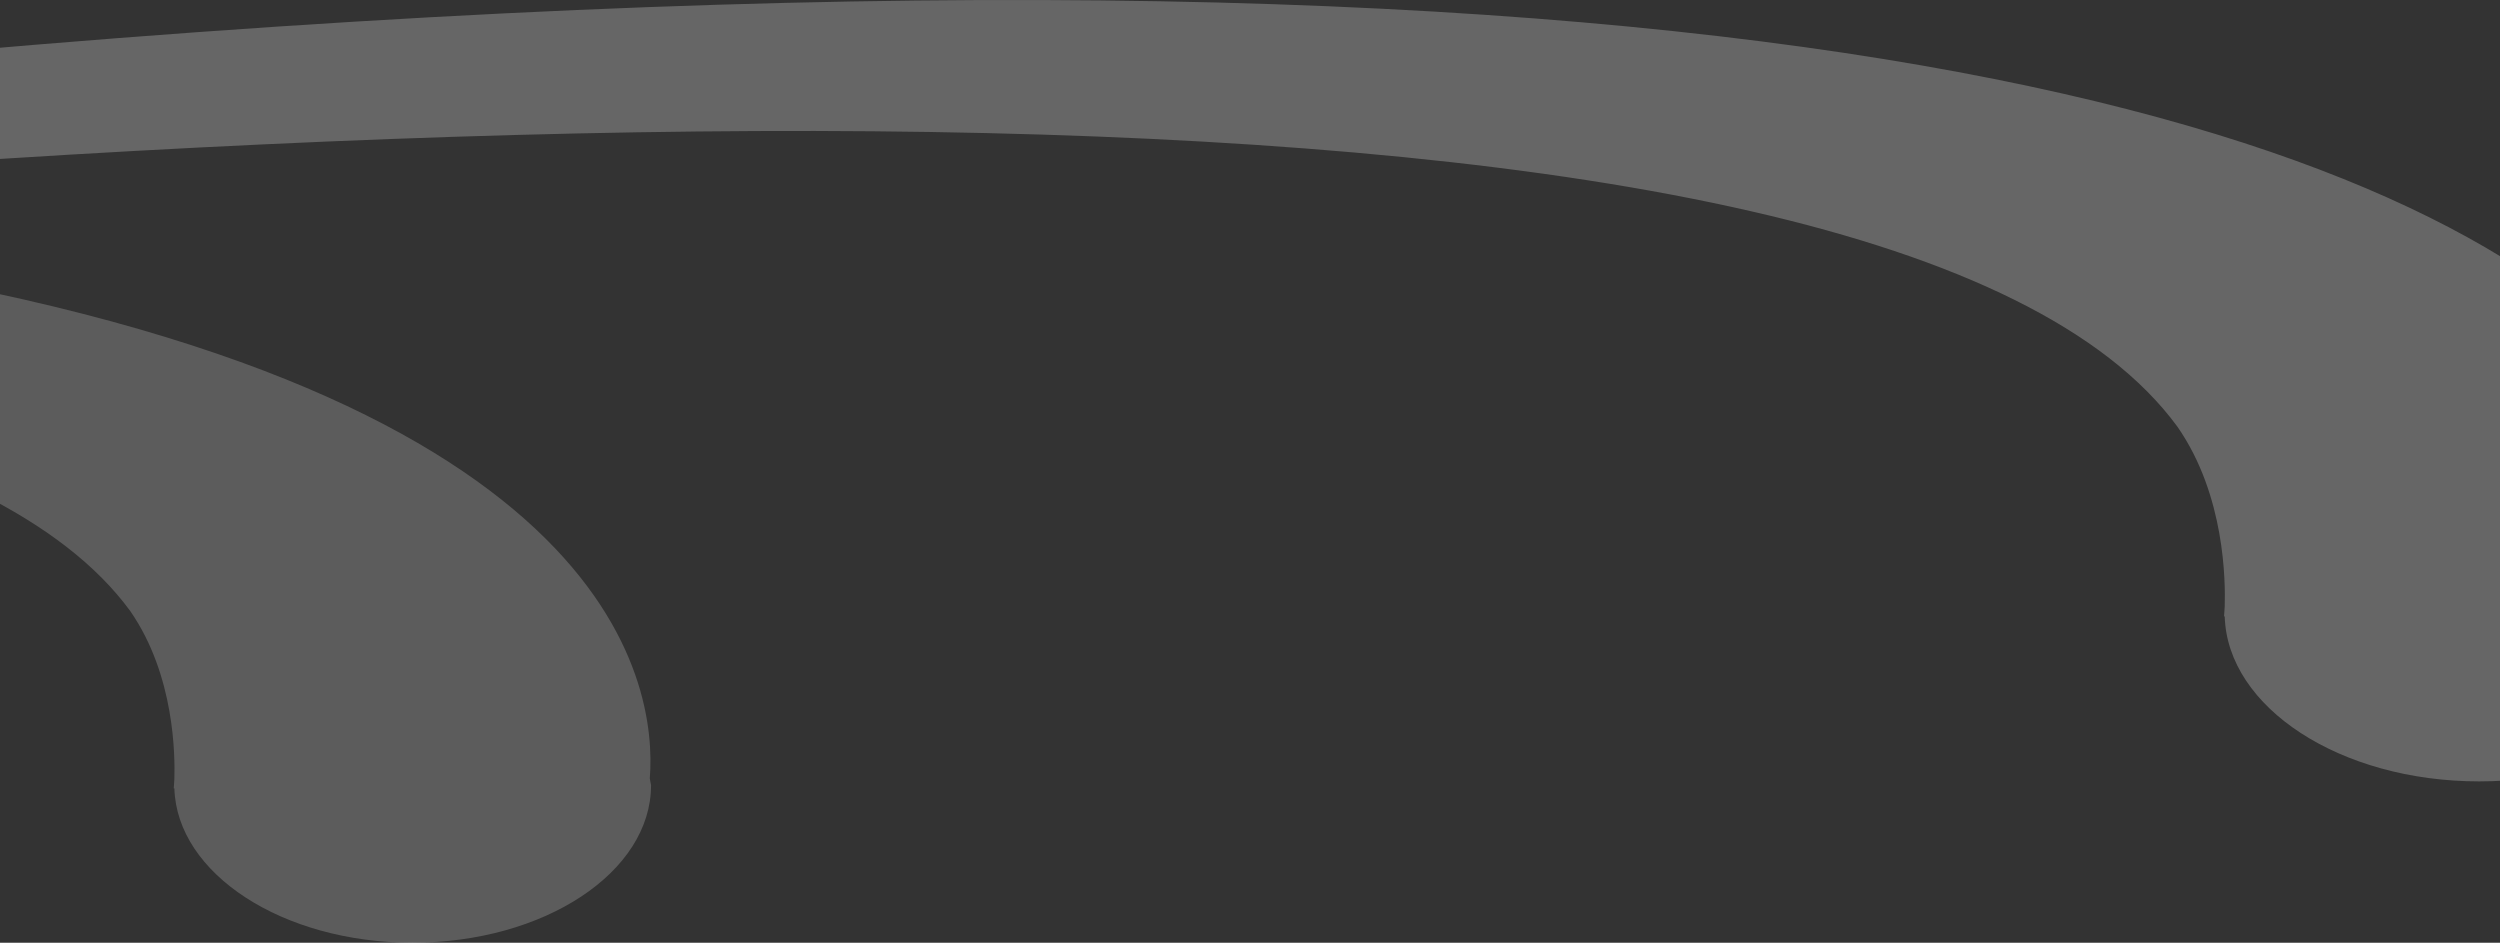
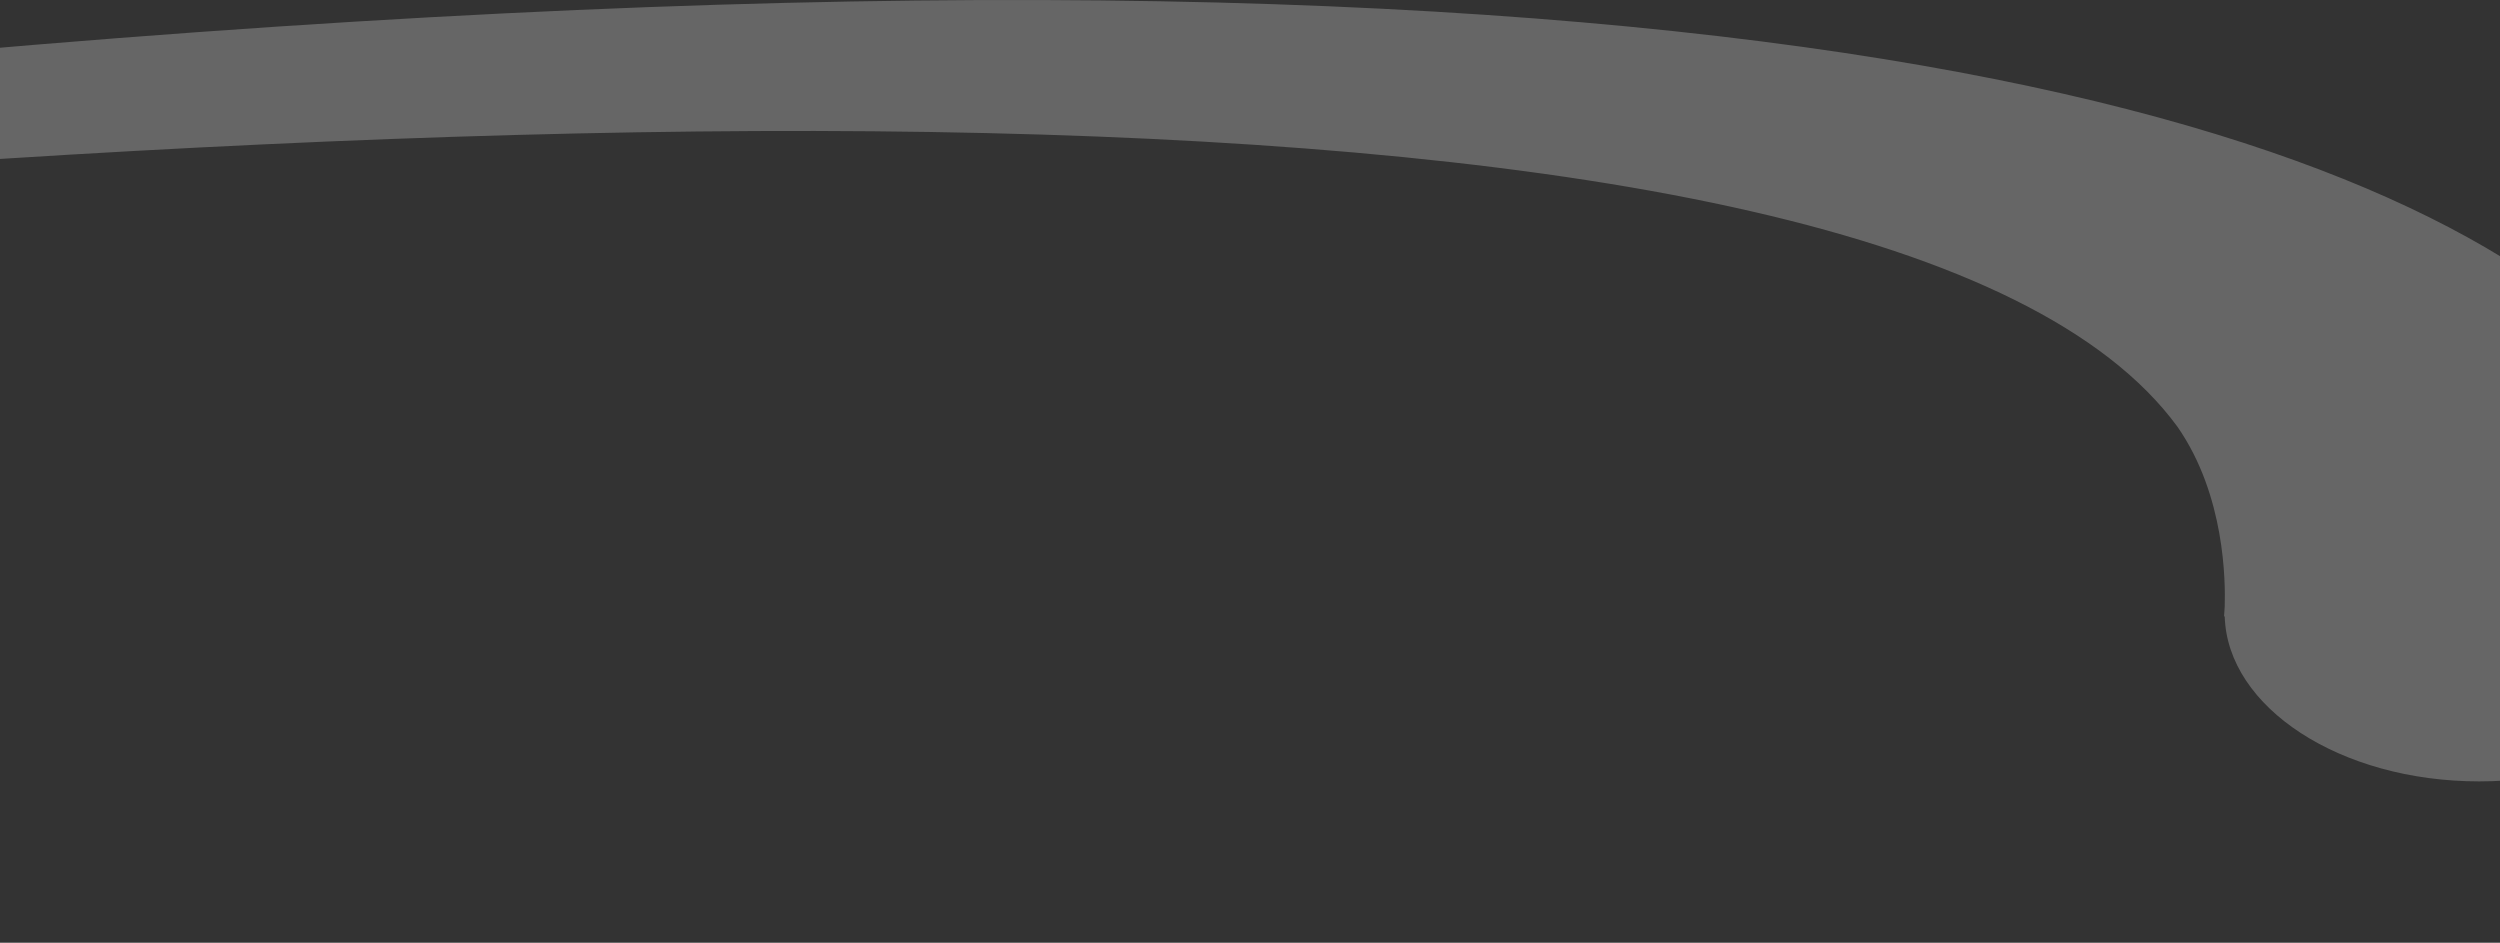
<svg xmlns="http://www.w3.org/2000/svg" width="1440" height="543" viewBox="0 0 1440 543" fill="none">
  <rect x="0" y="0" width="1440" height="543" fill="#333333" stroke="none" />
  <g clip-path="url(#clip0_81_207)">
-     <path opacity="0.2" d="M374.285 448.393C382.876 338.971 277.633 -248.942 -3195 484.78C-3195 484.78 -235.332 -72.464 75.025 351.967C100.798 389.134 100.798 435.657 100.44 448.653L100.082 454.111H100.44C101.872 503.234 162.726 543 237.541 543C313.43 543 375 502.454 375 452.292L374.285 448.393Z" fill="white" />
    <path opacity="0.25" d="M1574.23 348.949C1583.42 231.981 1470.9 -396.479 -2242 387.845C-2242 387.845 922.44 -207.83 1254.27 245.873C1281.83 285.603 1281.83 335.335 1281.44 349.227L1281.06 355.061H1281.44C1282.97 407.572 1348.04 450.08 1428.03 450.08C1509.17 450.08 1575 406.738 1575 353.116L1574.23 348.949Z" fill="white" />
  </g>
  <defs>
    <clipPath id="clip0_81_207">
      <rect width="1440" height="543" fill="white" />
    </clipPath>
  </defs>
</svg>